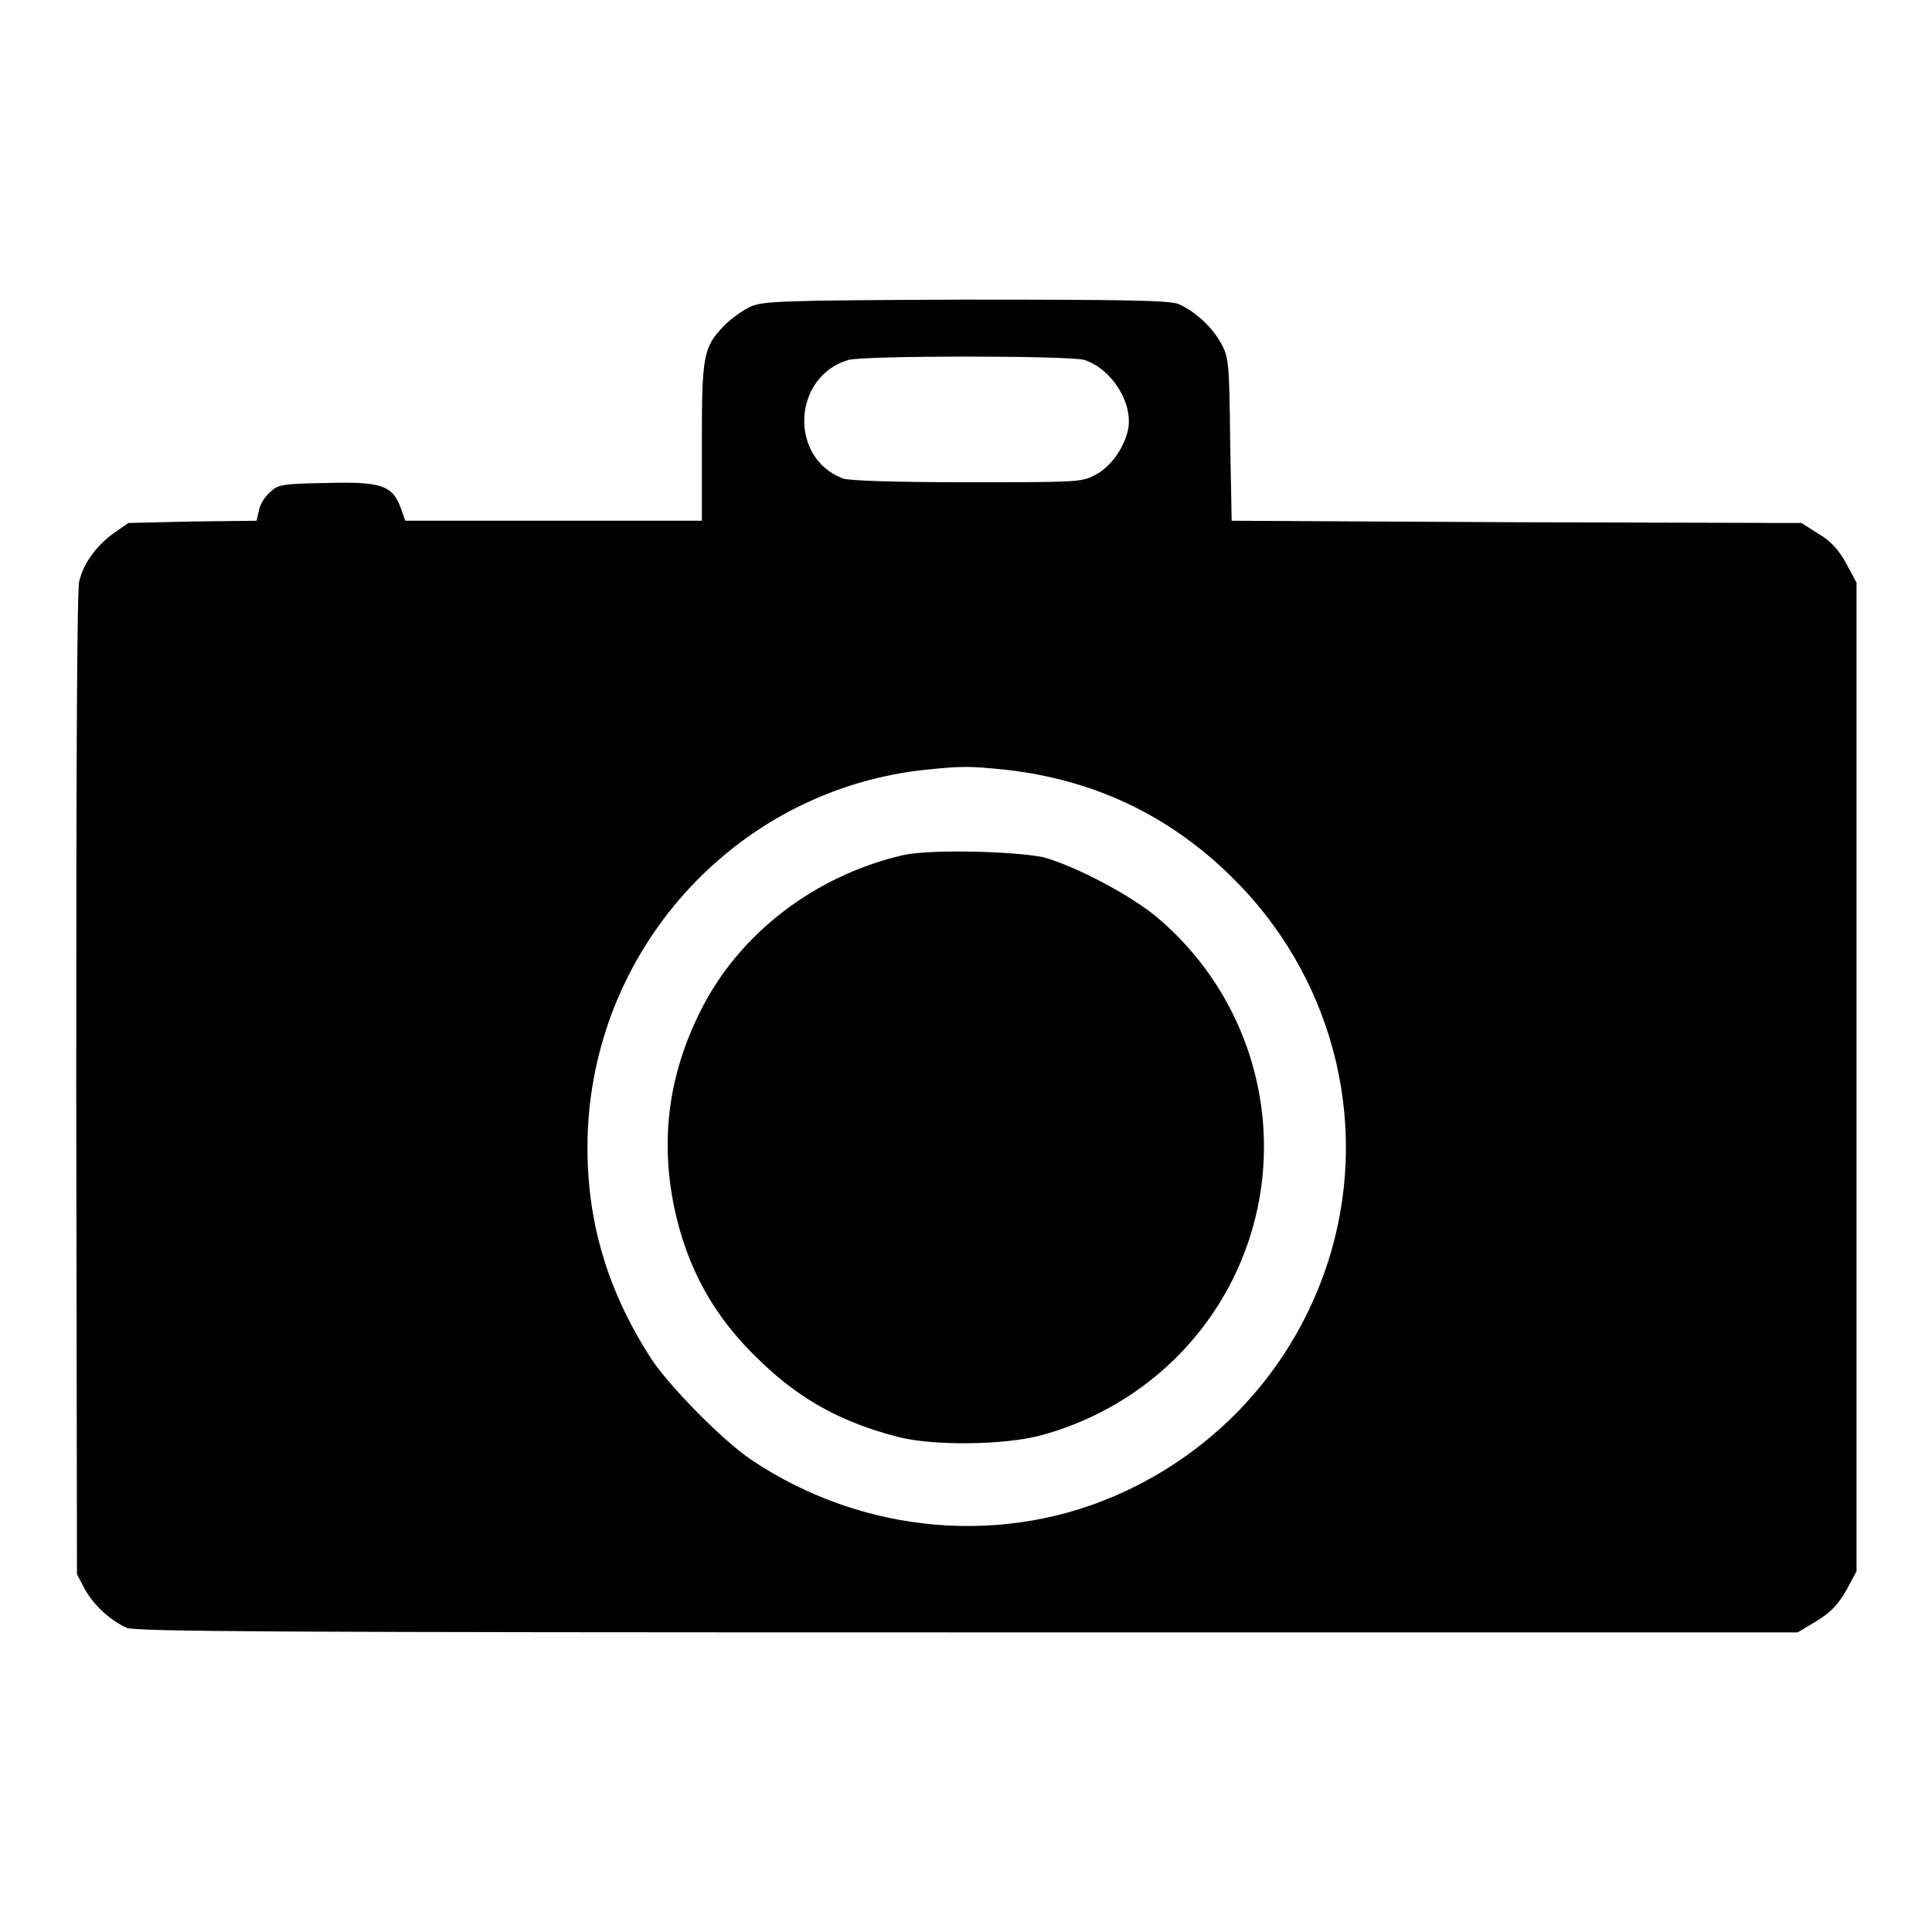
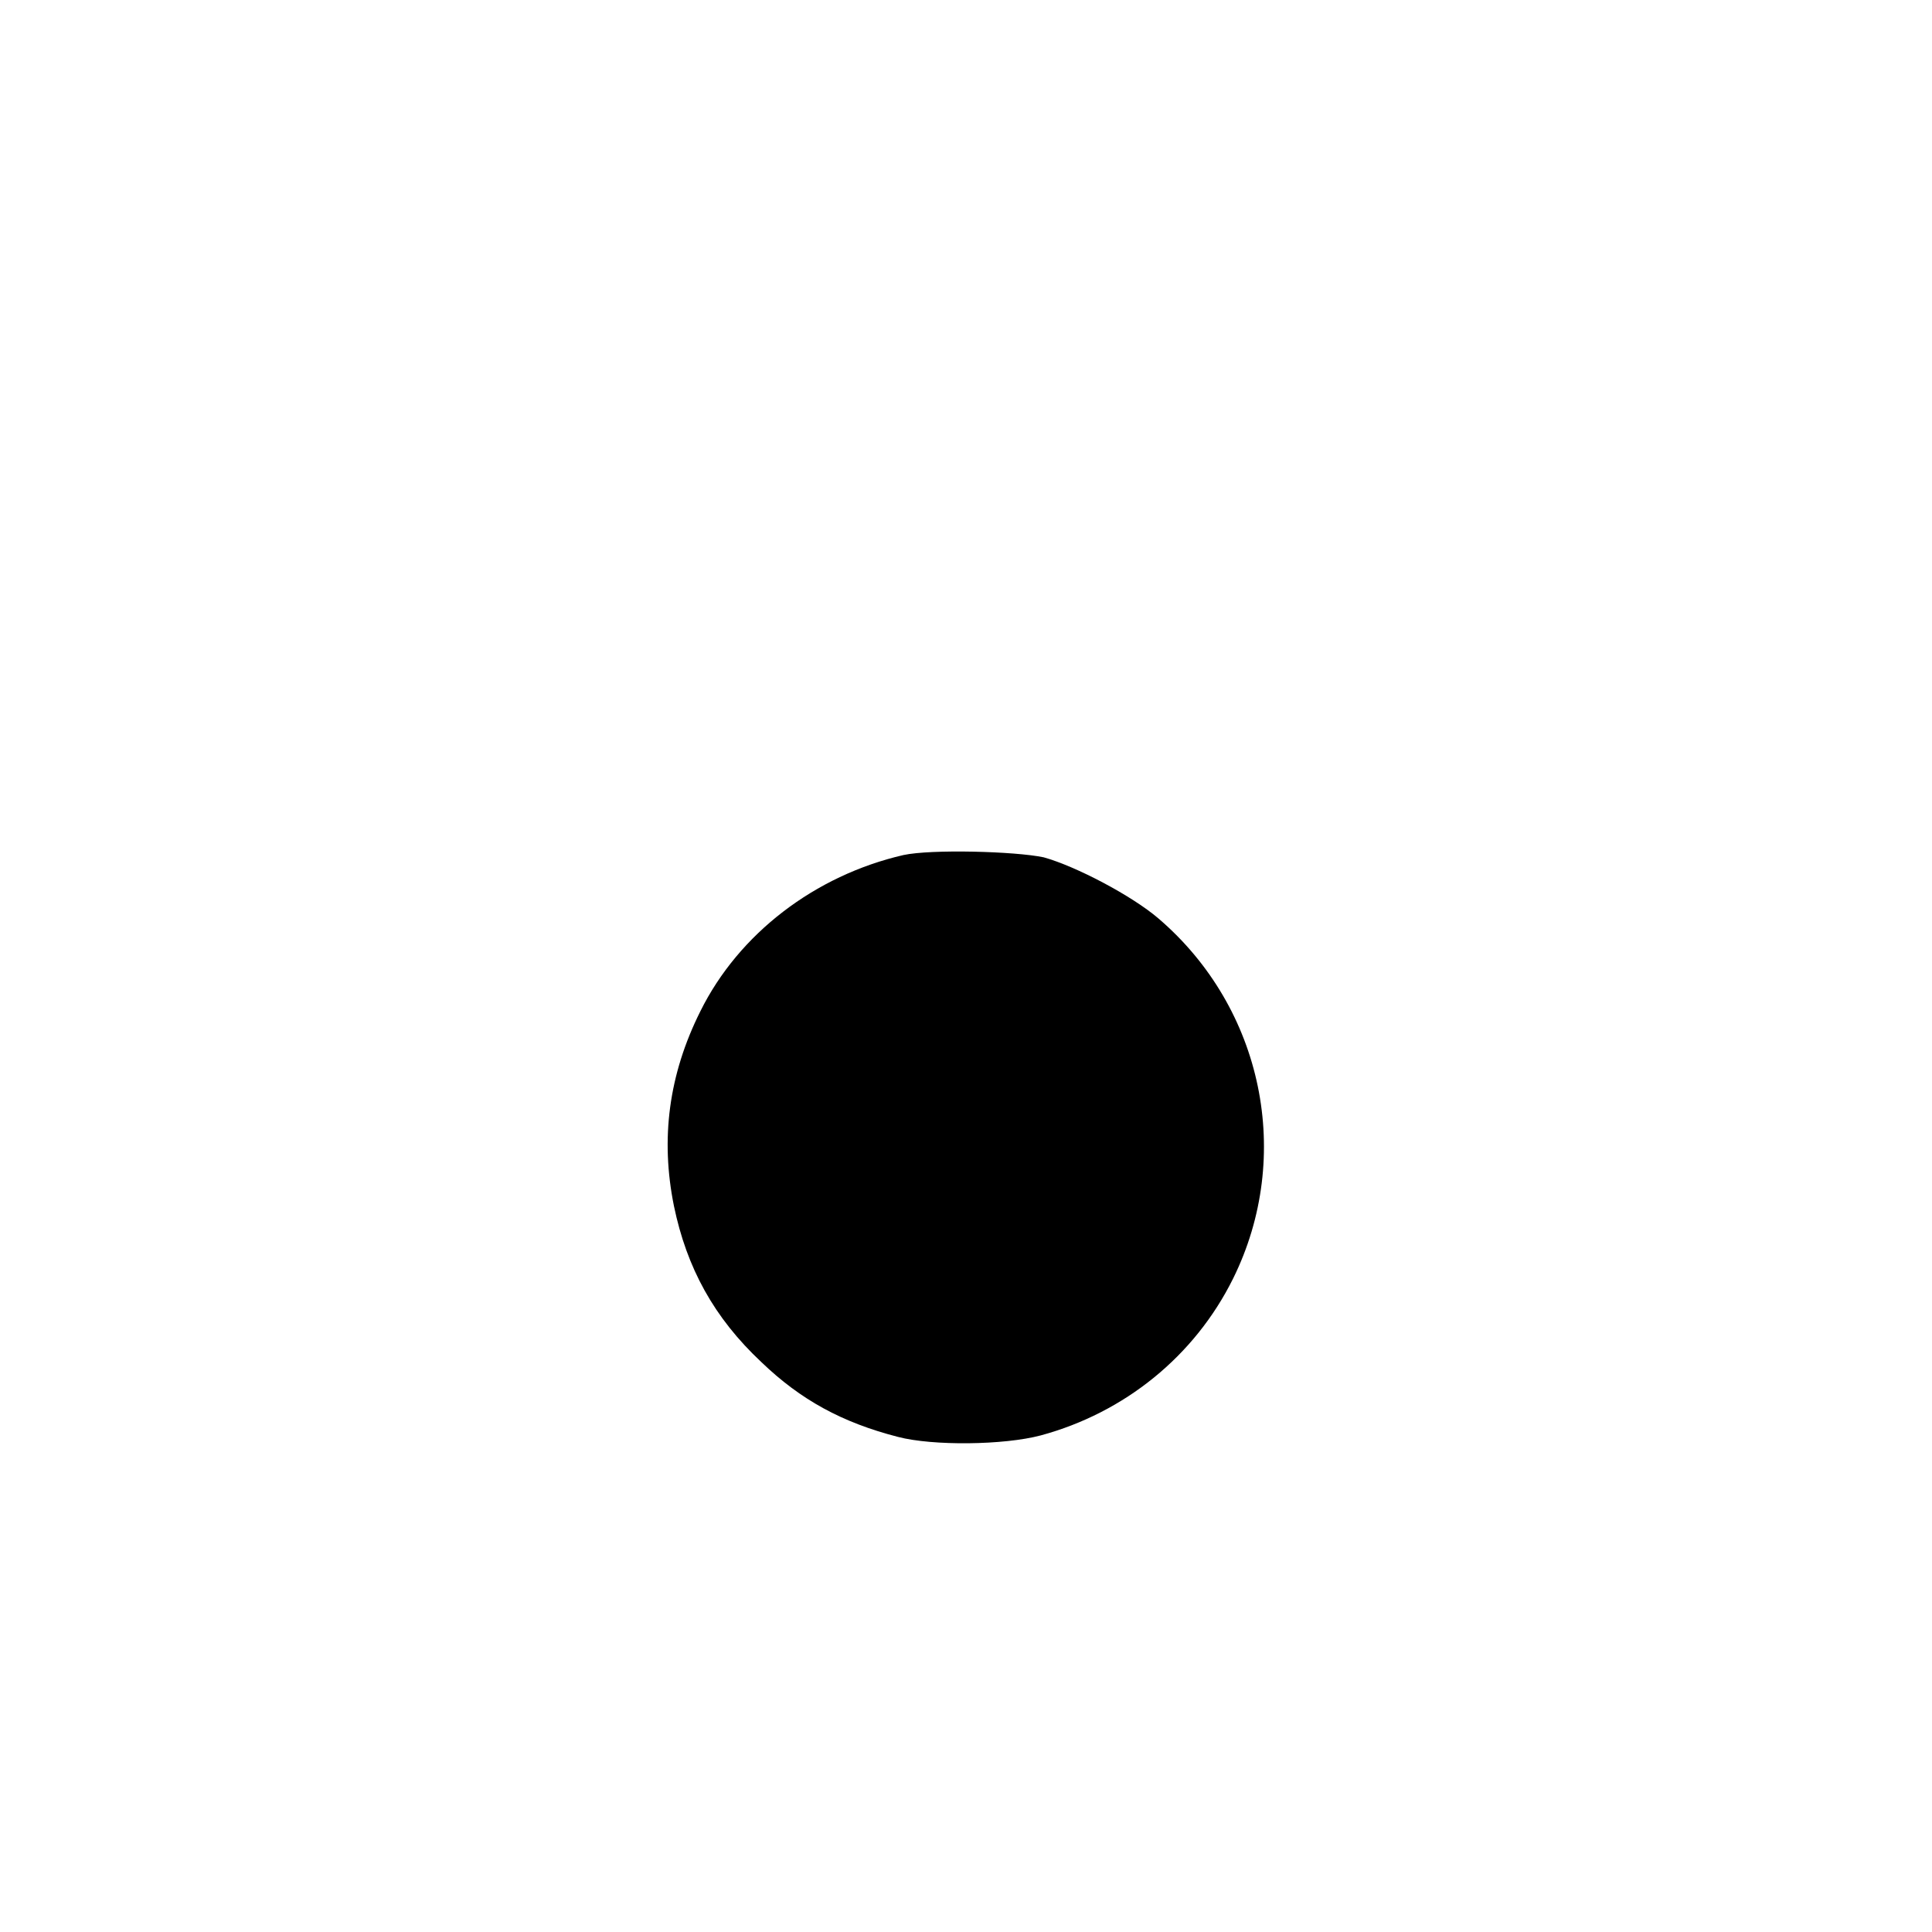
<svg xmlns="http://www.w3.org/2000/svg" version="1.1" x="0px" y="0px" viewBox="0 0 256 256" enable-background="new 0 0 256 256" xml:space="preserve">
  <g>
    <g>
      <g>
-         <path fill="#000000" d="M99.3,40.7c-1,0.5-2.5,1.6-3.3,2.4C93.2,46,93,47,93,58.6V69H73.4H53.7l-0.6-1.7c-1.1-3-2.6-3.5-9.9-3.3c-5.9,0.1-6.4,0.2-7.5,1.3c-0.7,0.6-1.3,1.7-1.4,2.4L34,69l-8.5,0.1L17,69.3l-2,1.4c-2.3,1.7-3.9,3.9-4.5,6.3c-0.3,1.1-0.4,24-0.4,66.7l0.1,64.9l1,1.9c1.2,2.2,3.4,4.2,5.6,5.2c1.3,0.5,20.2,0.6,111.5,0.6h109.9l2.5-1.5c1.8-1.1,2.8-2.1,3.9-4l1.4-2.6v-65.5V77.2l-1.4-2.6c-1-1.8-2.1-3-3.7-3.9l-2.2-1.4l-37.7-0.1L163.2,69L163,58.2c-0.1-10.1-0.2-10.9-1.2-12.7c-1.2-2.2-3.4-4.2-5.6-5.2c-1.2-0.5-6.9-0.6-28.3-0.6C102.8,39.8,101,39.9,99.3,40.7z M143.7,47.7c3.6,1.2,6.4,5.6,5.8,9.1c-0.5,2.5-2.3,5.1-4.5,6.2c-1.7,0.9-2.7,0.9-16.9,0.9c-9.5,0-15.6-0.2-16.4-0.5c-7.2-2.7-6.7-13.5,0.7-15.7C114.4,47.1,141.8,47.1,143.7,47.7z M133.3,102c11.5,1.3,21.4,5.9,29.7,14c13.4,13,18.5,32.1,13.4,49.8c-4.1,14.1-14,25.6-27.3,31.8c-15.8,7.4-34.7,5.8-49.6-4.2c-3.7-2.5-10.7-9.6-13.1-13.2c-6.2-9.5-9-19.4-8.5-30.6c1.2-24.7,20.2-45,44.7-47.6C127.4,101.5,128.4,101.5,133.3,102z" />
        <path fill="#000000" d="M119.7,113.3C108,116,97.9,123.7,92.8,134c-4.2,8.4-5.3,16.9-3.5,25.8c1.7,8.2,5.3,14.8,11.6,20.7c5.2,5,10.7,8,18.1,9.9c4.6,1.2,14,1.1,18.9-0.2c11.1-3,20.4-10.5,25.5-20.8c8-16.2,4-35.8-9.9-47.7c-3.5-3-10.9-6.9-15.2-8.1C134.5,112.8,123.4,112.5,119.7,113.3z" />
      </g>
    </g>
  </g>
</svg>